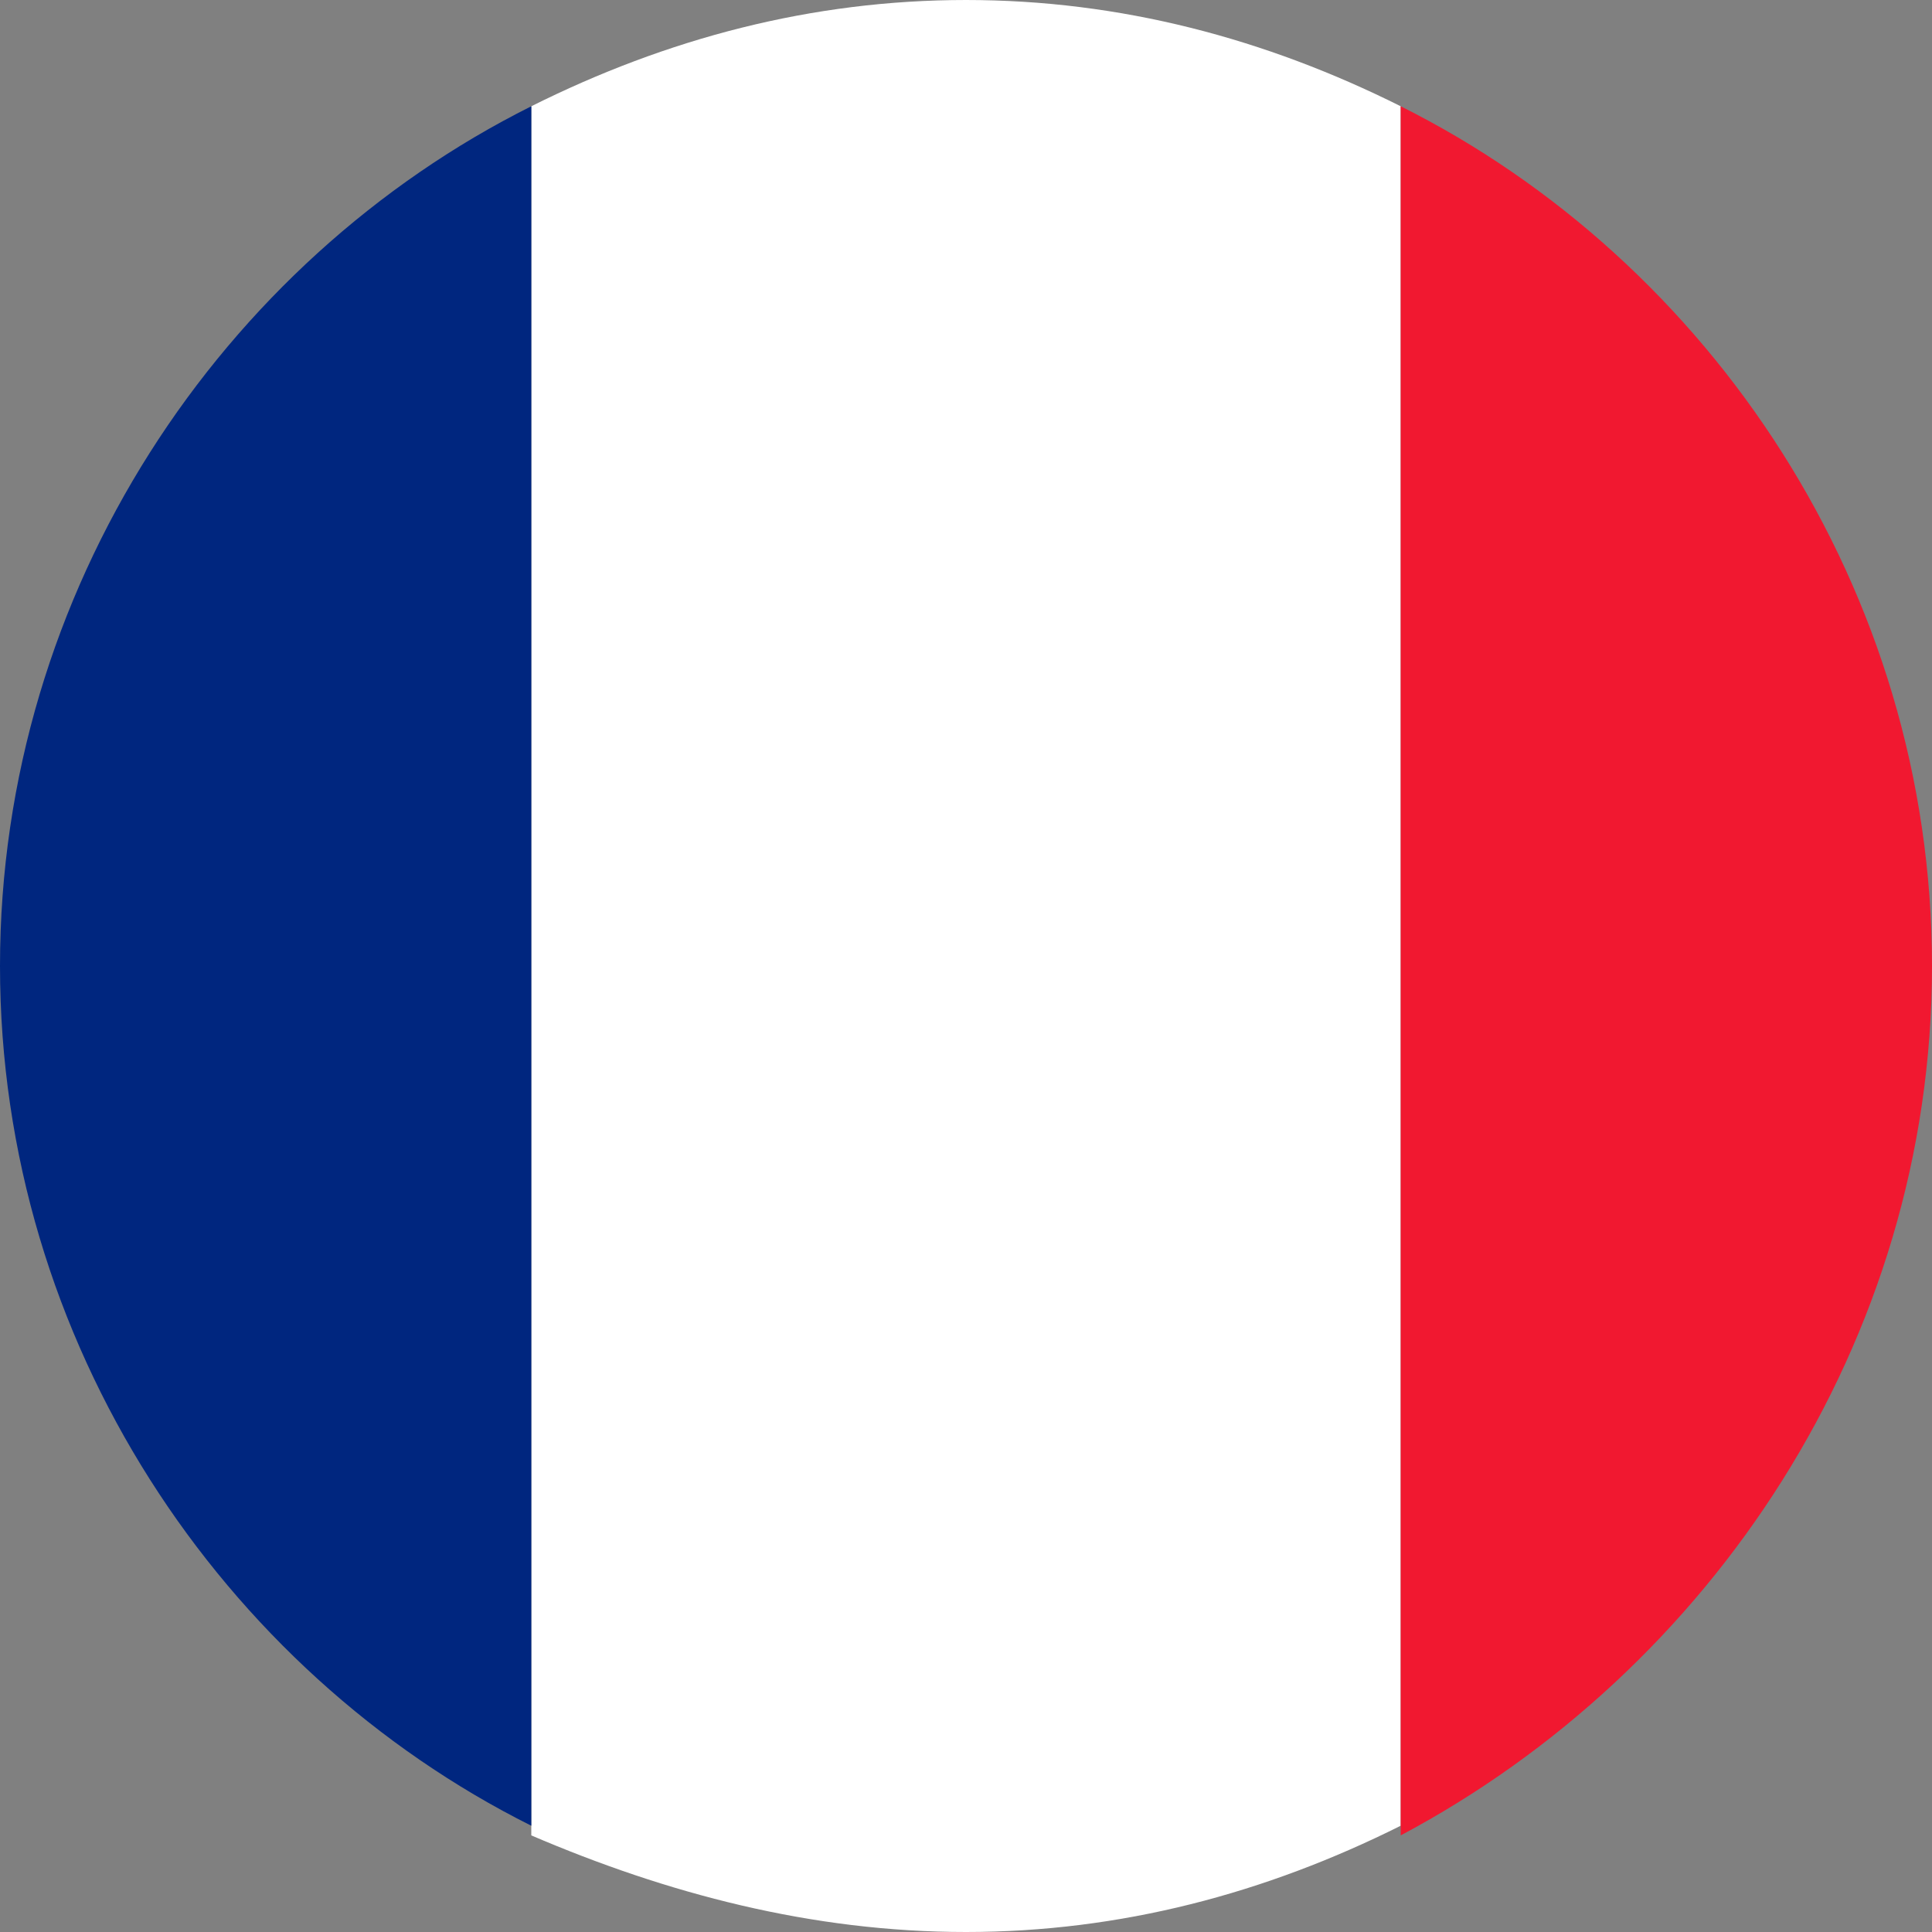
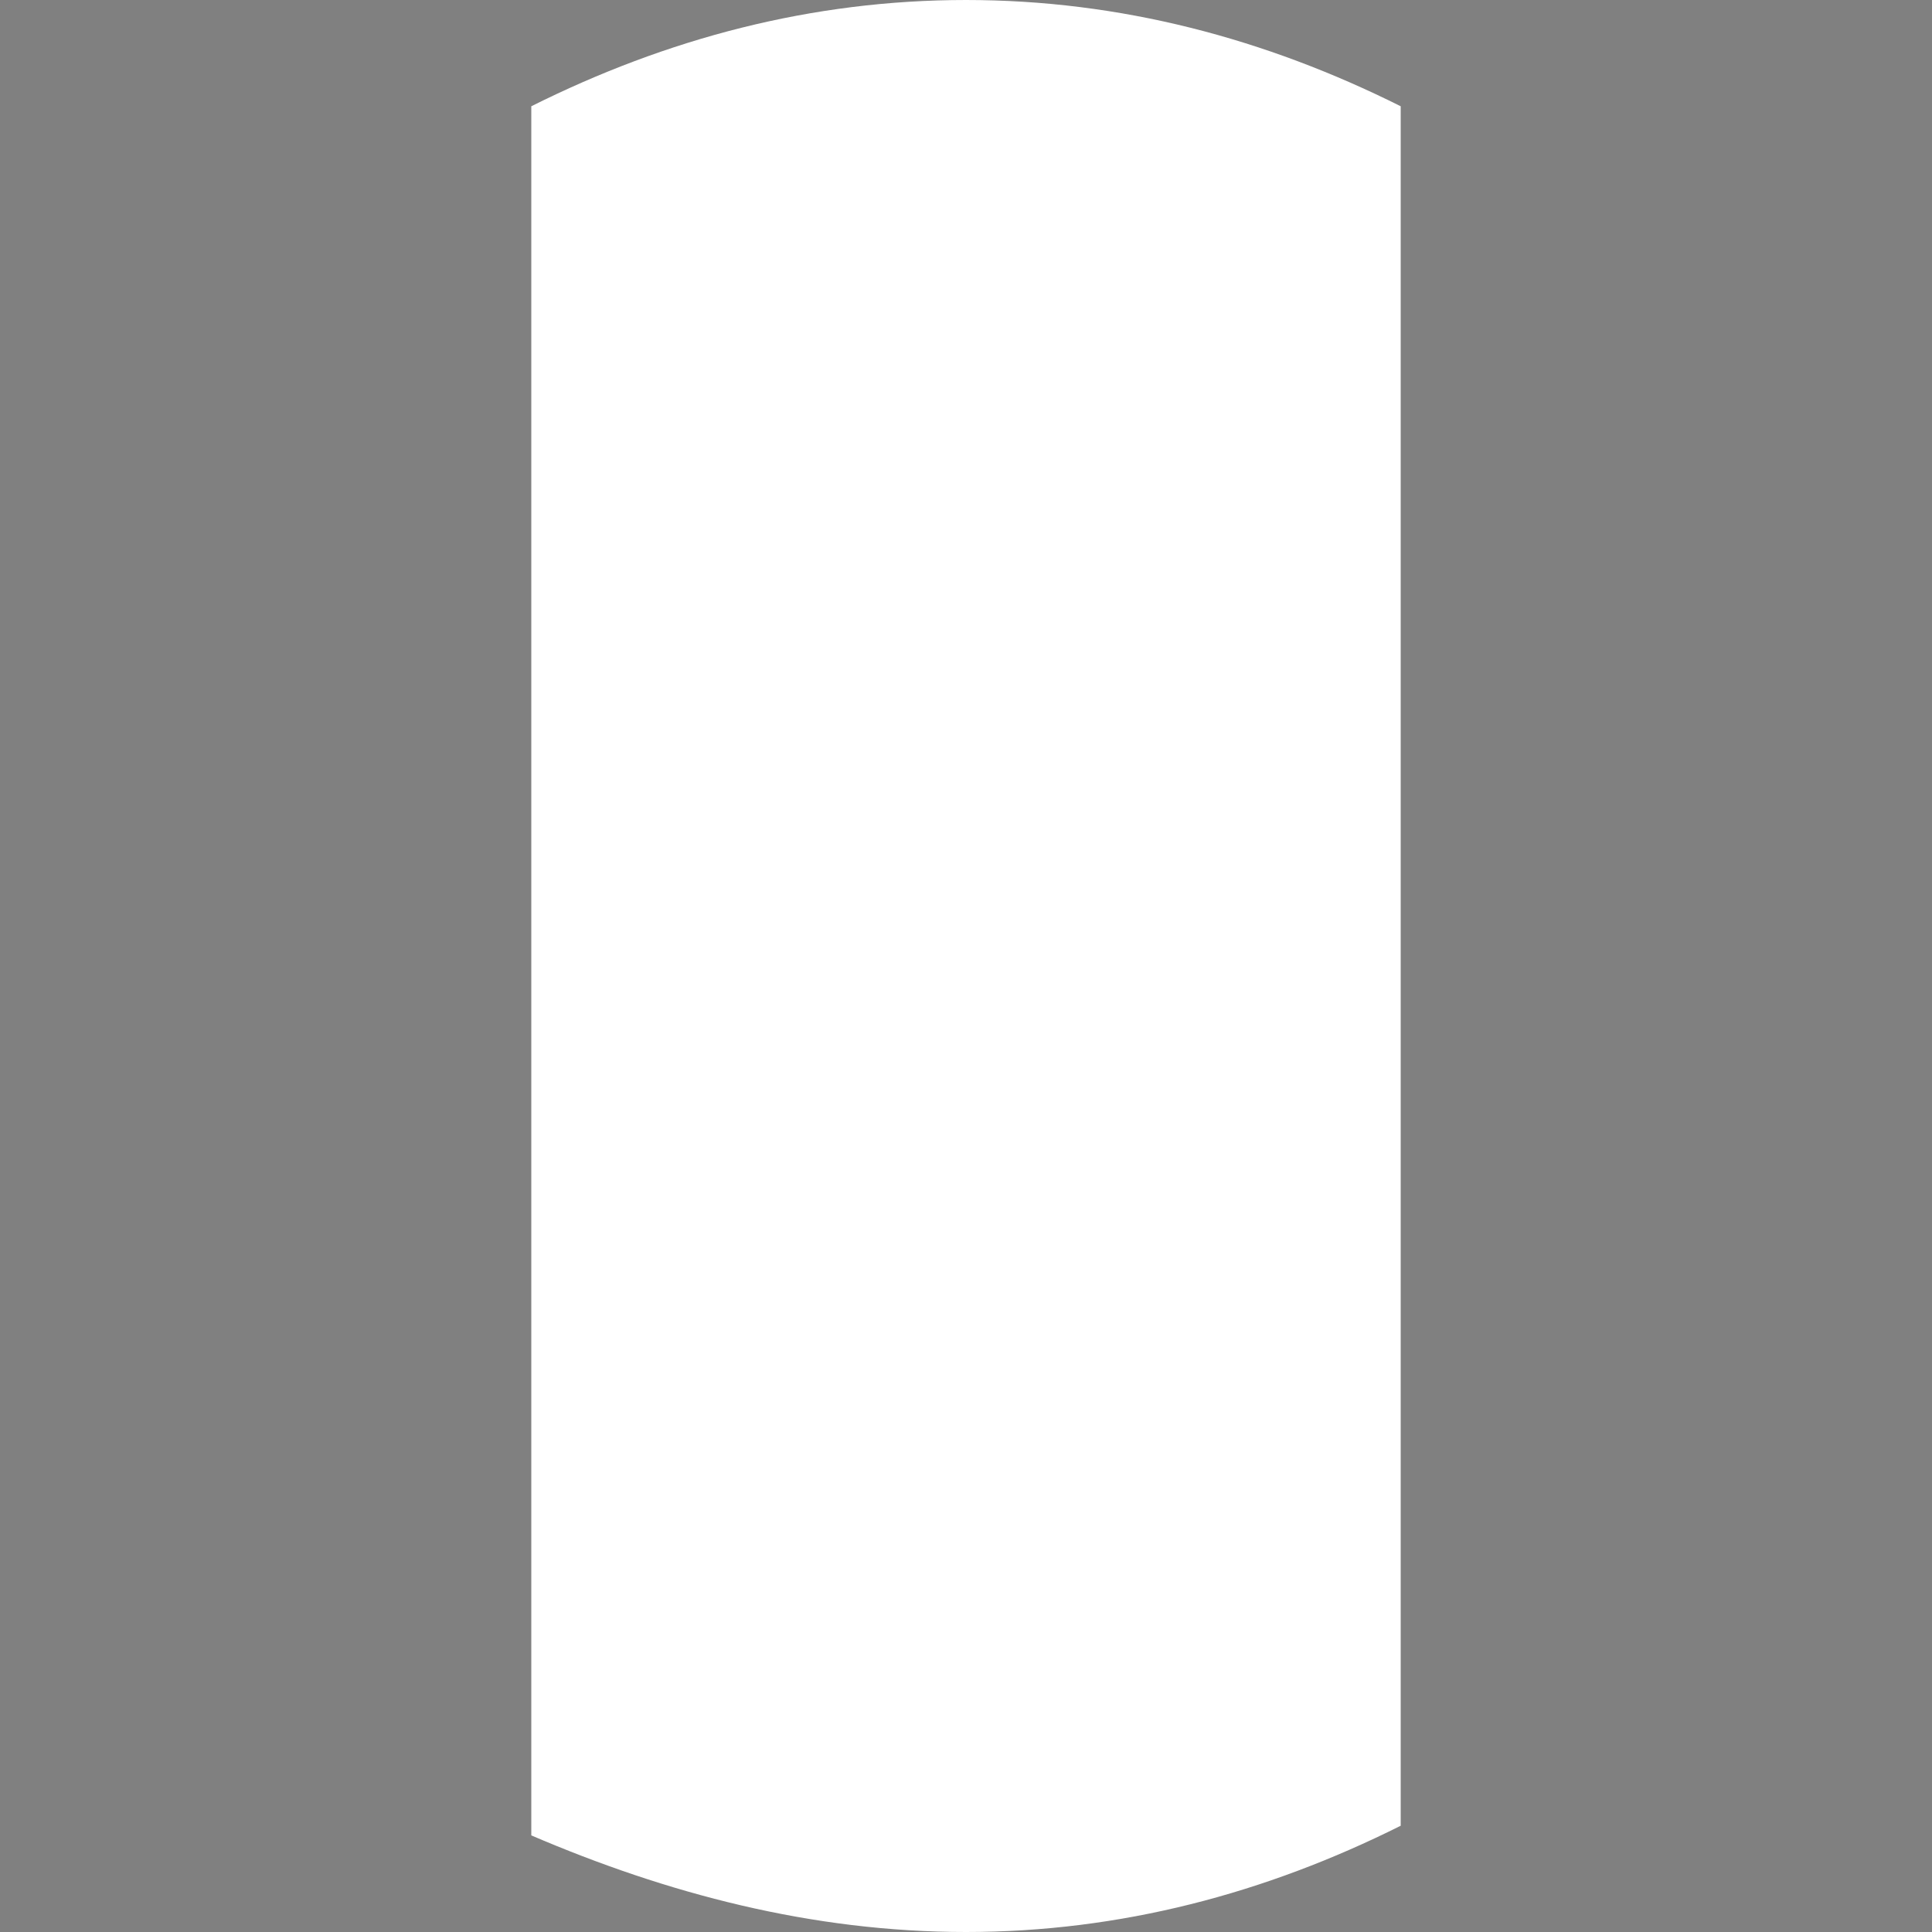
<svg xmlns="http://www.w3.org/2000/svg" viewBox="0 0 20 20" xml:space="preserve">
  <rect x="0" y="0" width="20" height="20" fill="#808080" stroke="none" />
  <path fill="#FFF" d="M14.5 1.1C13.1.4 11.6 0 10 0S6.9.4 5.5 1.1V19c1.4.6 2.9 1 4.5 1s3.1-.4 4.5-1.1V1.1z" />
-   <path fill="#00267F" d="M0 10c0 3.9 2.3 7.3 5.5 8.9V1.1C2.3 2.7 0 6.1 0 10z" />
-   <path fill="#F11830" d="M20 10c0-3.9-2.3-7.3-5.5-8.9V19c3.2-1.7 5.5-5.1 5.5-9z" />
+   <path fill="#F11830" d="M20 10V19c3.2-1.7 5.5-5.1 5.5-9z" />
</svg>